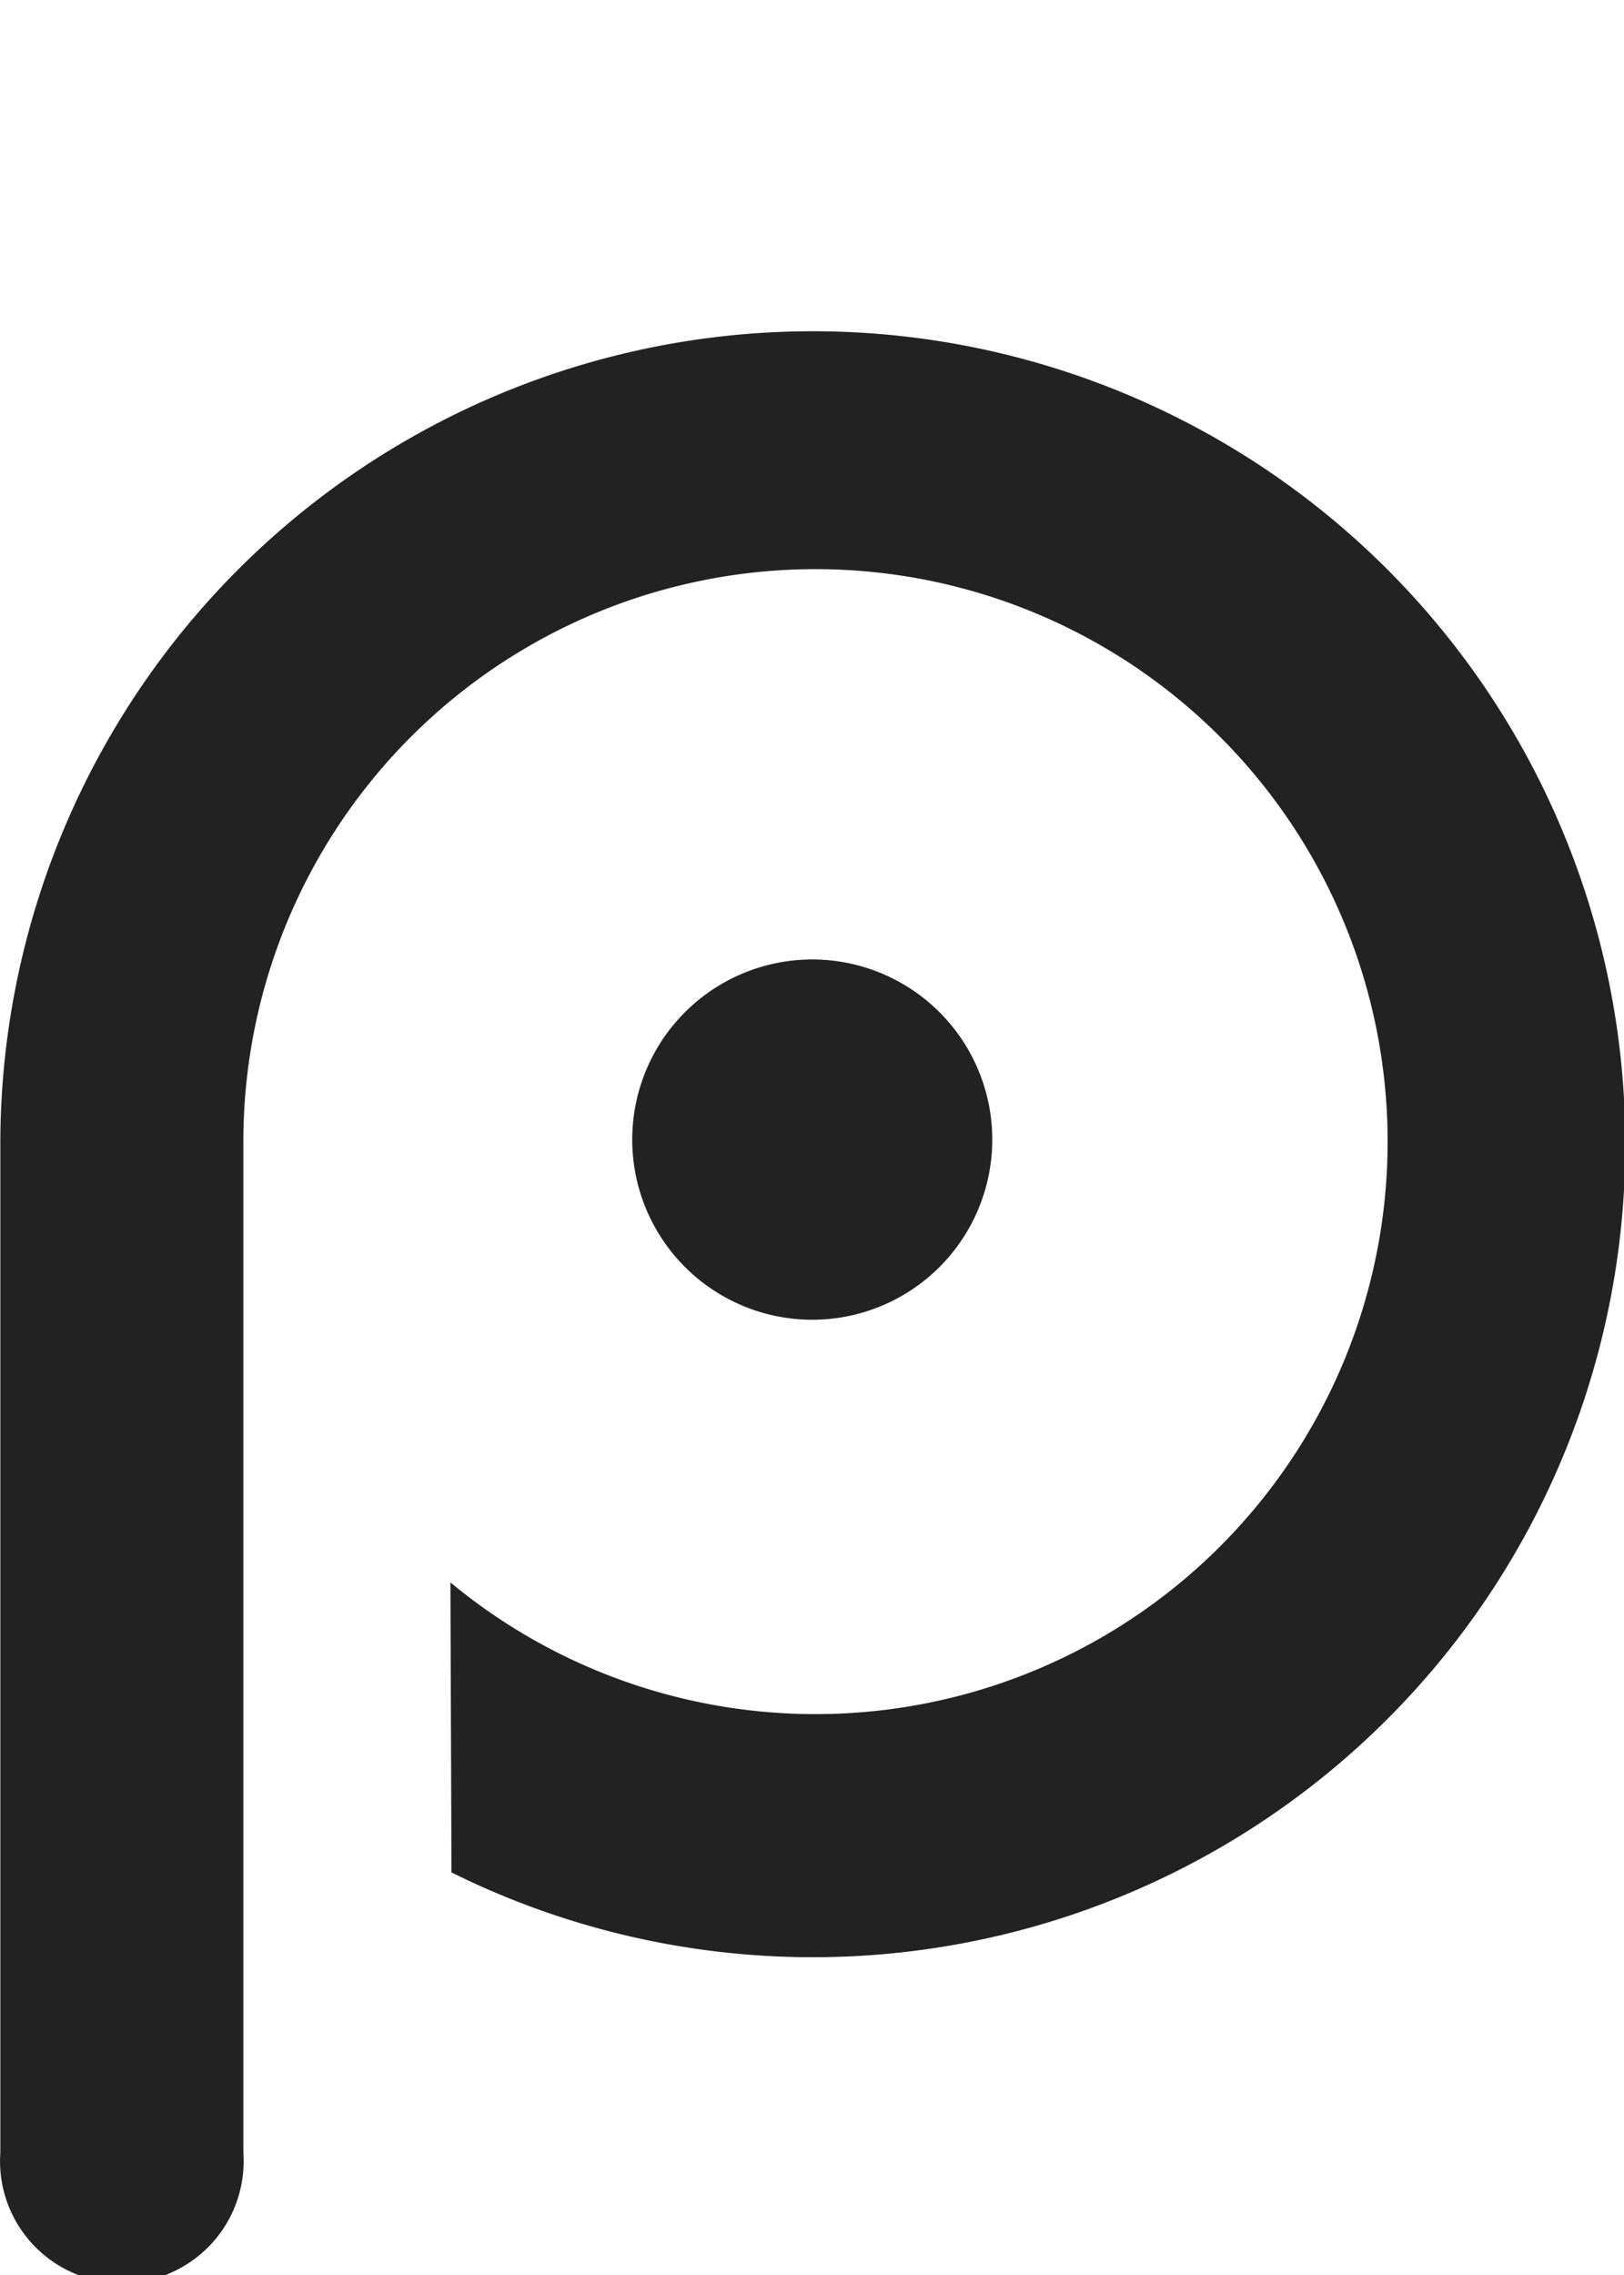
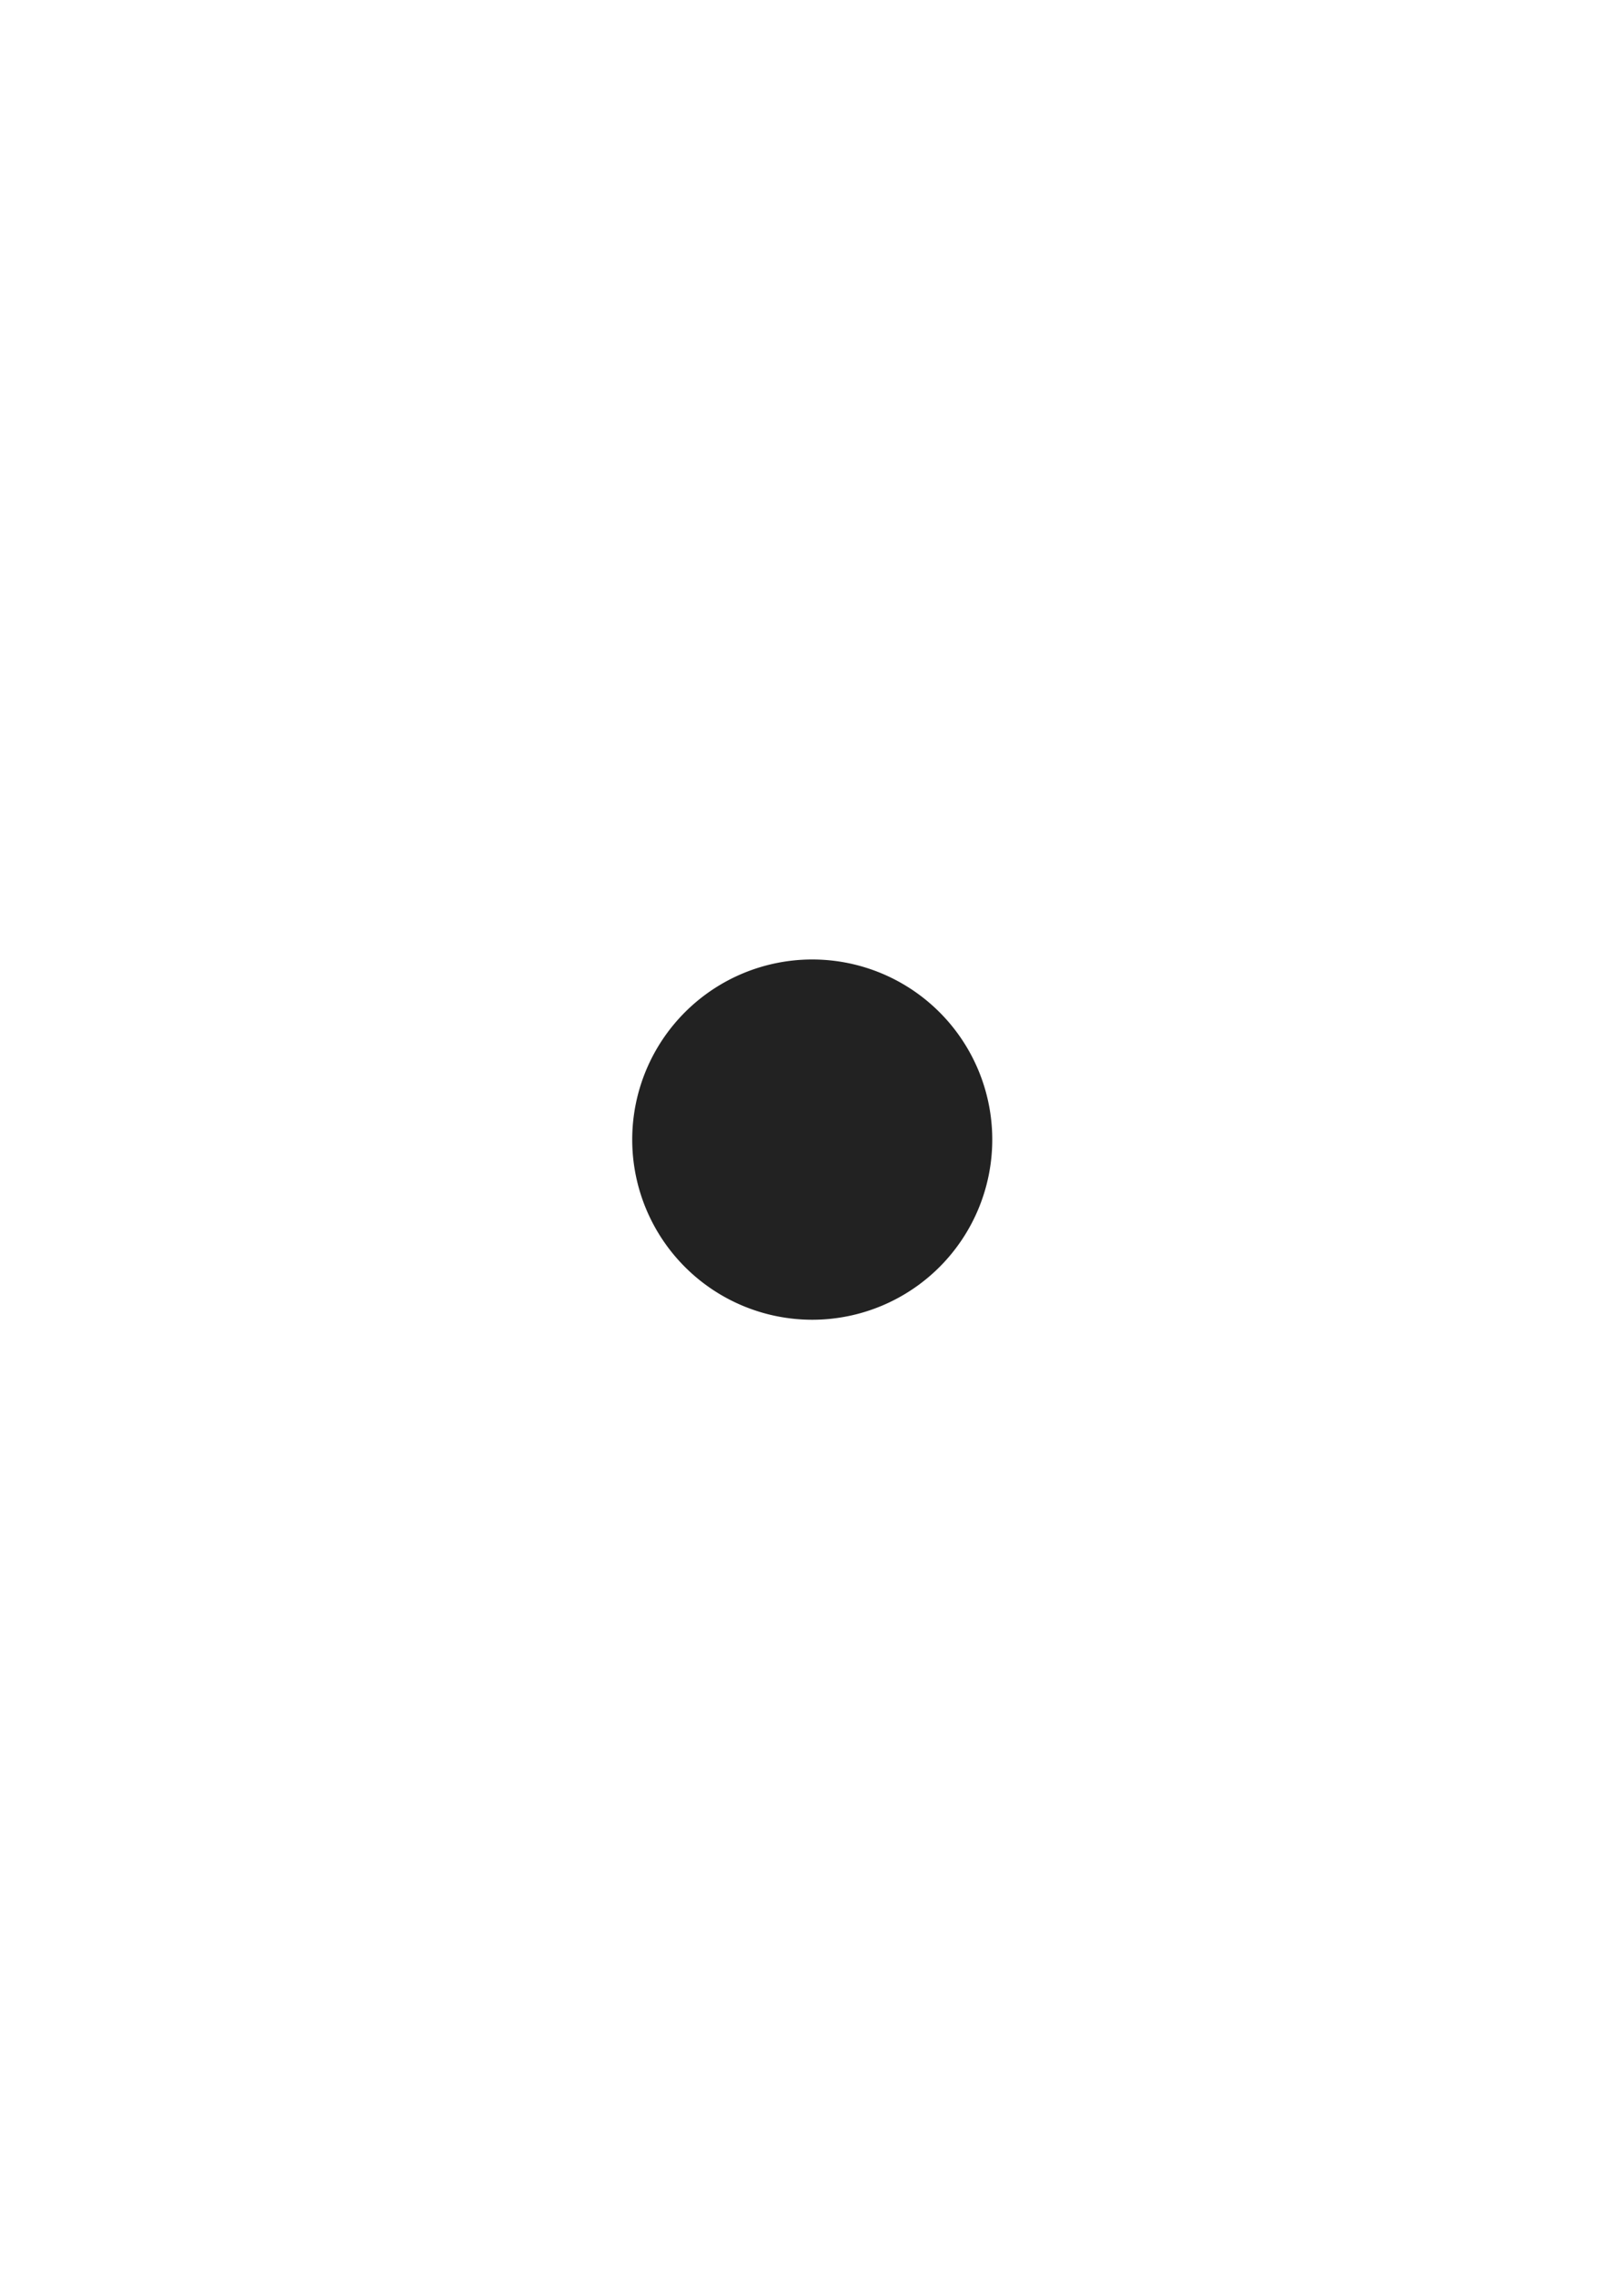
<svg xmlns="http://www.w3.org/2000/svg" width="20" height="28" viewBox="0 0 20 28">
  <g id="str_p" transform="translate(-387 -862)">
    <rect id="長方形_18702" data-name="長方形 18702" width="20" height="28" transform="translate(387 862)" fill="none" />
    <g id="str_p-2" data-name="str_p" transform="translate(387 866)">
-       <path id="パス_18005" data-name="パス 18005" d="M437.9,266.314a1.5,1.5,0,1,1-2.993,0V253.862a10.006,10.006,0,1,1,5.556,9l-.013-3.569a7.046,7.046,0,1,0-2.55-5.432Z" transform="translate(-434.903 -243.817)" fill="#222" />
      <path id="パス_18006" data-name="パス 18006" d="M469.6,276.294a2.217,2.217,0,1,1-2.217-2.217,2.217,2.217,0,0,1,2.217,2.217" transform="translate(-457.38 -266.268)" fill="#222" />
    </g>
  </g>
</svg>